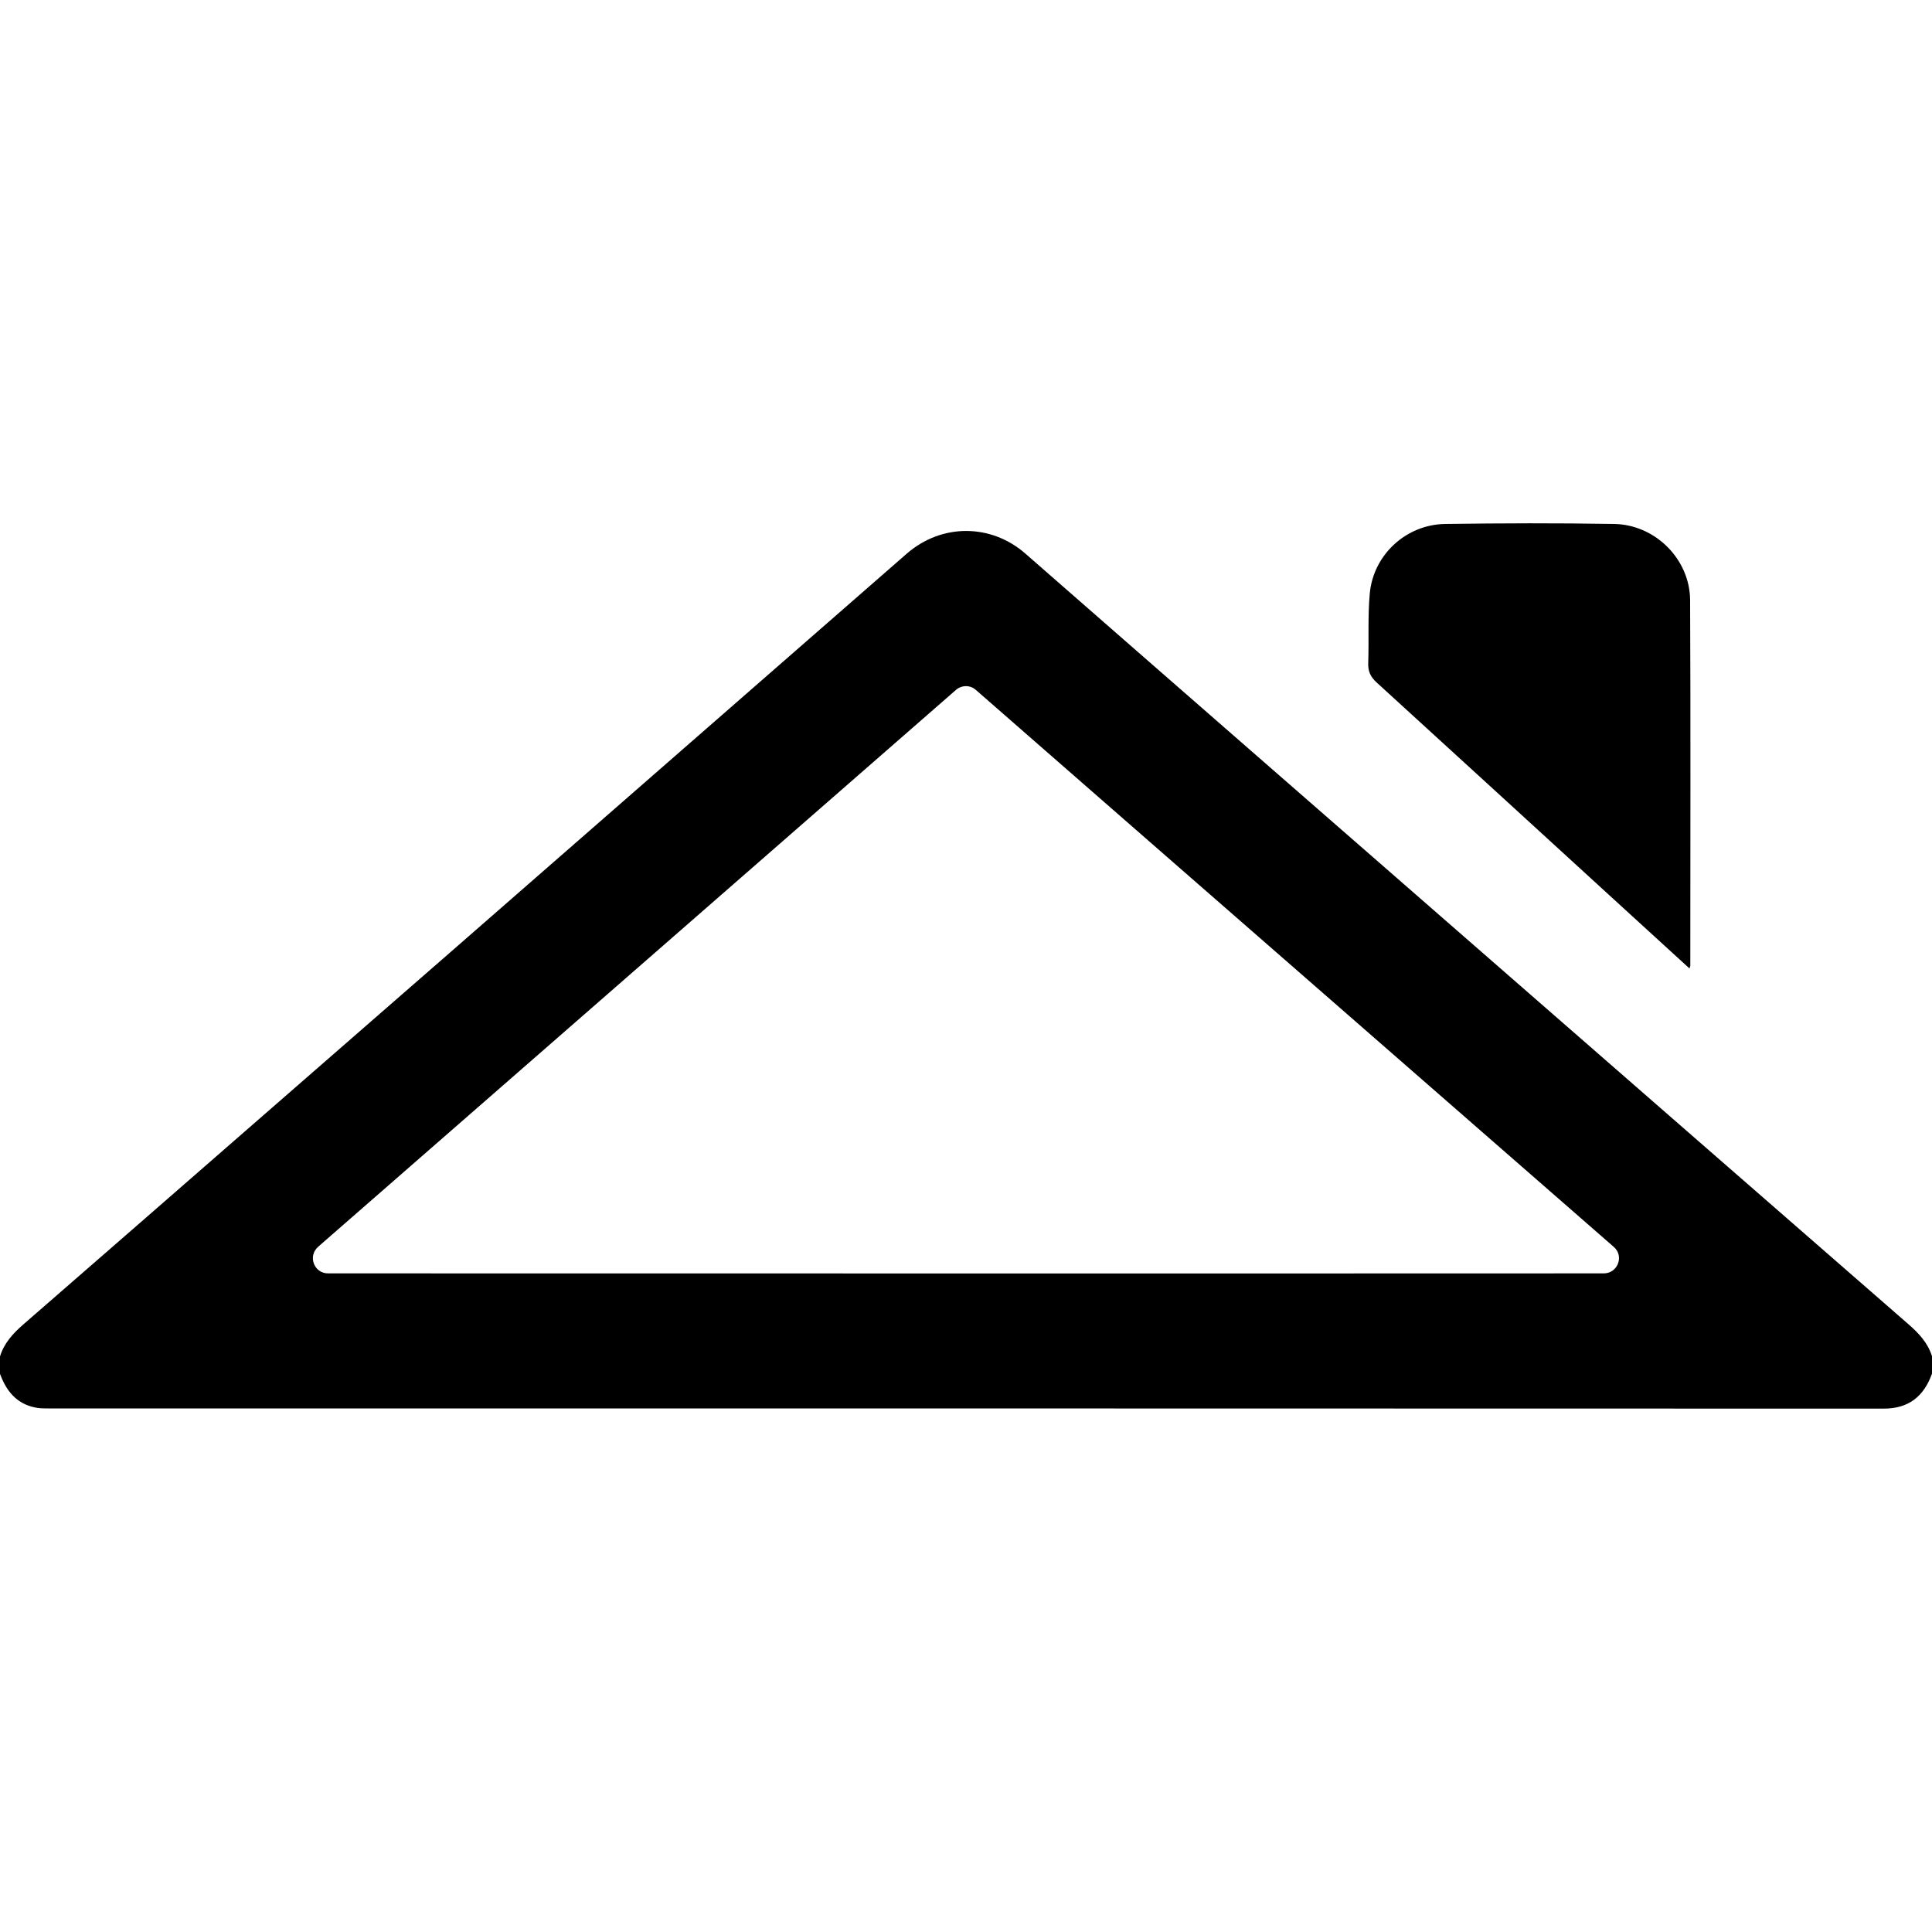
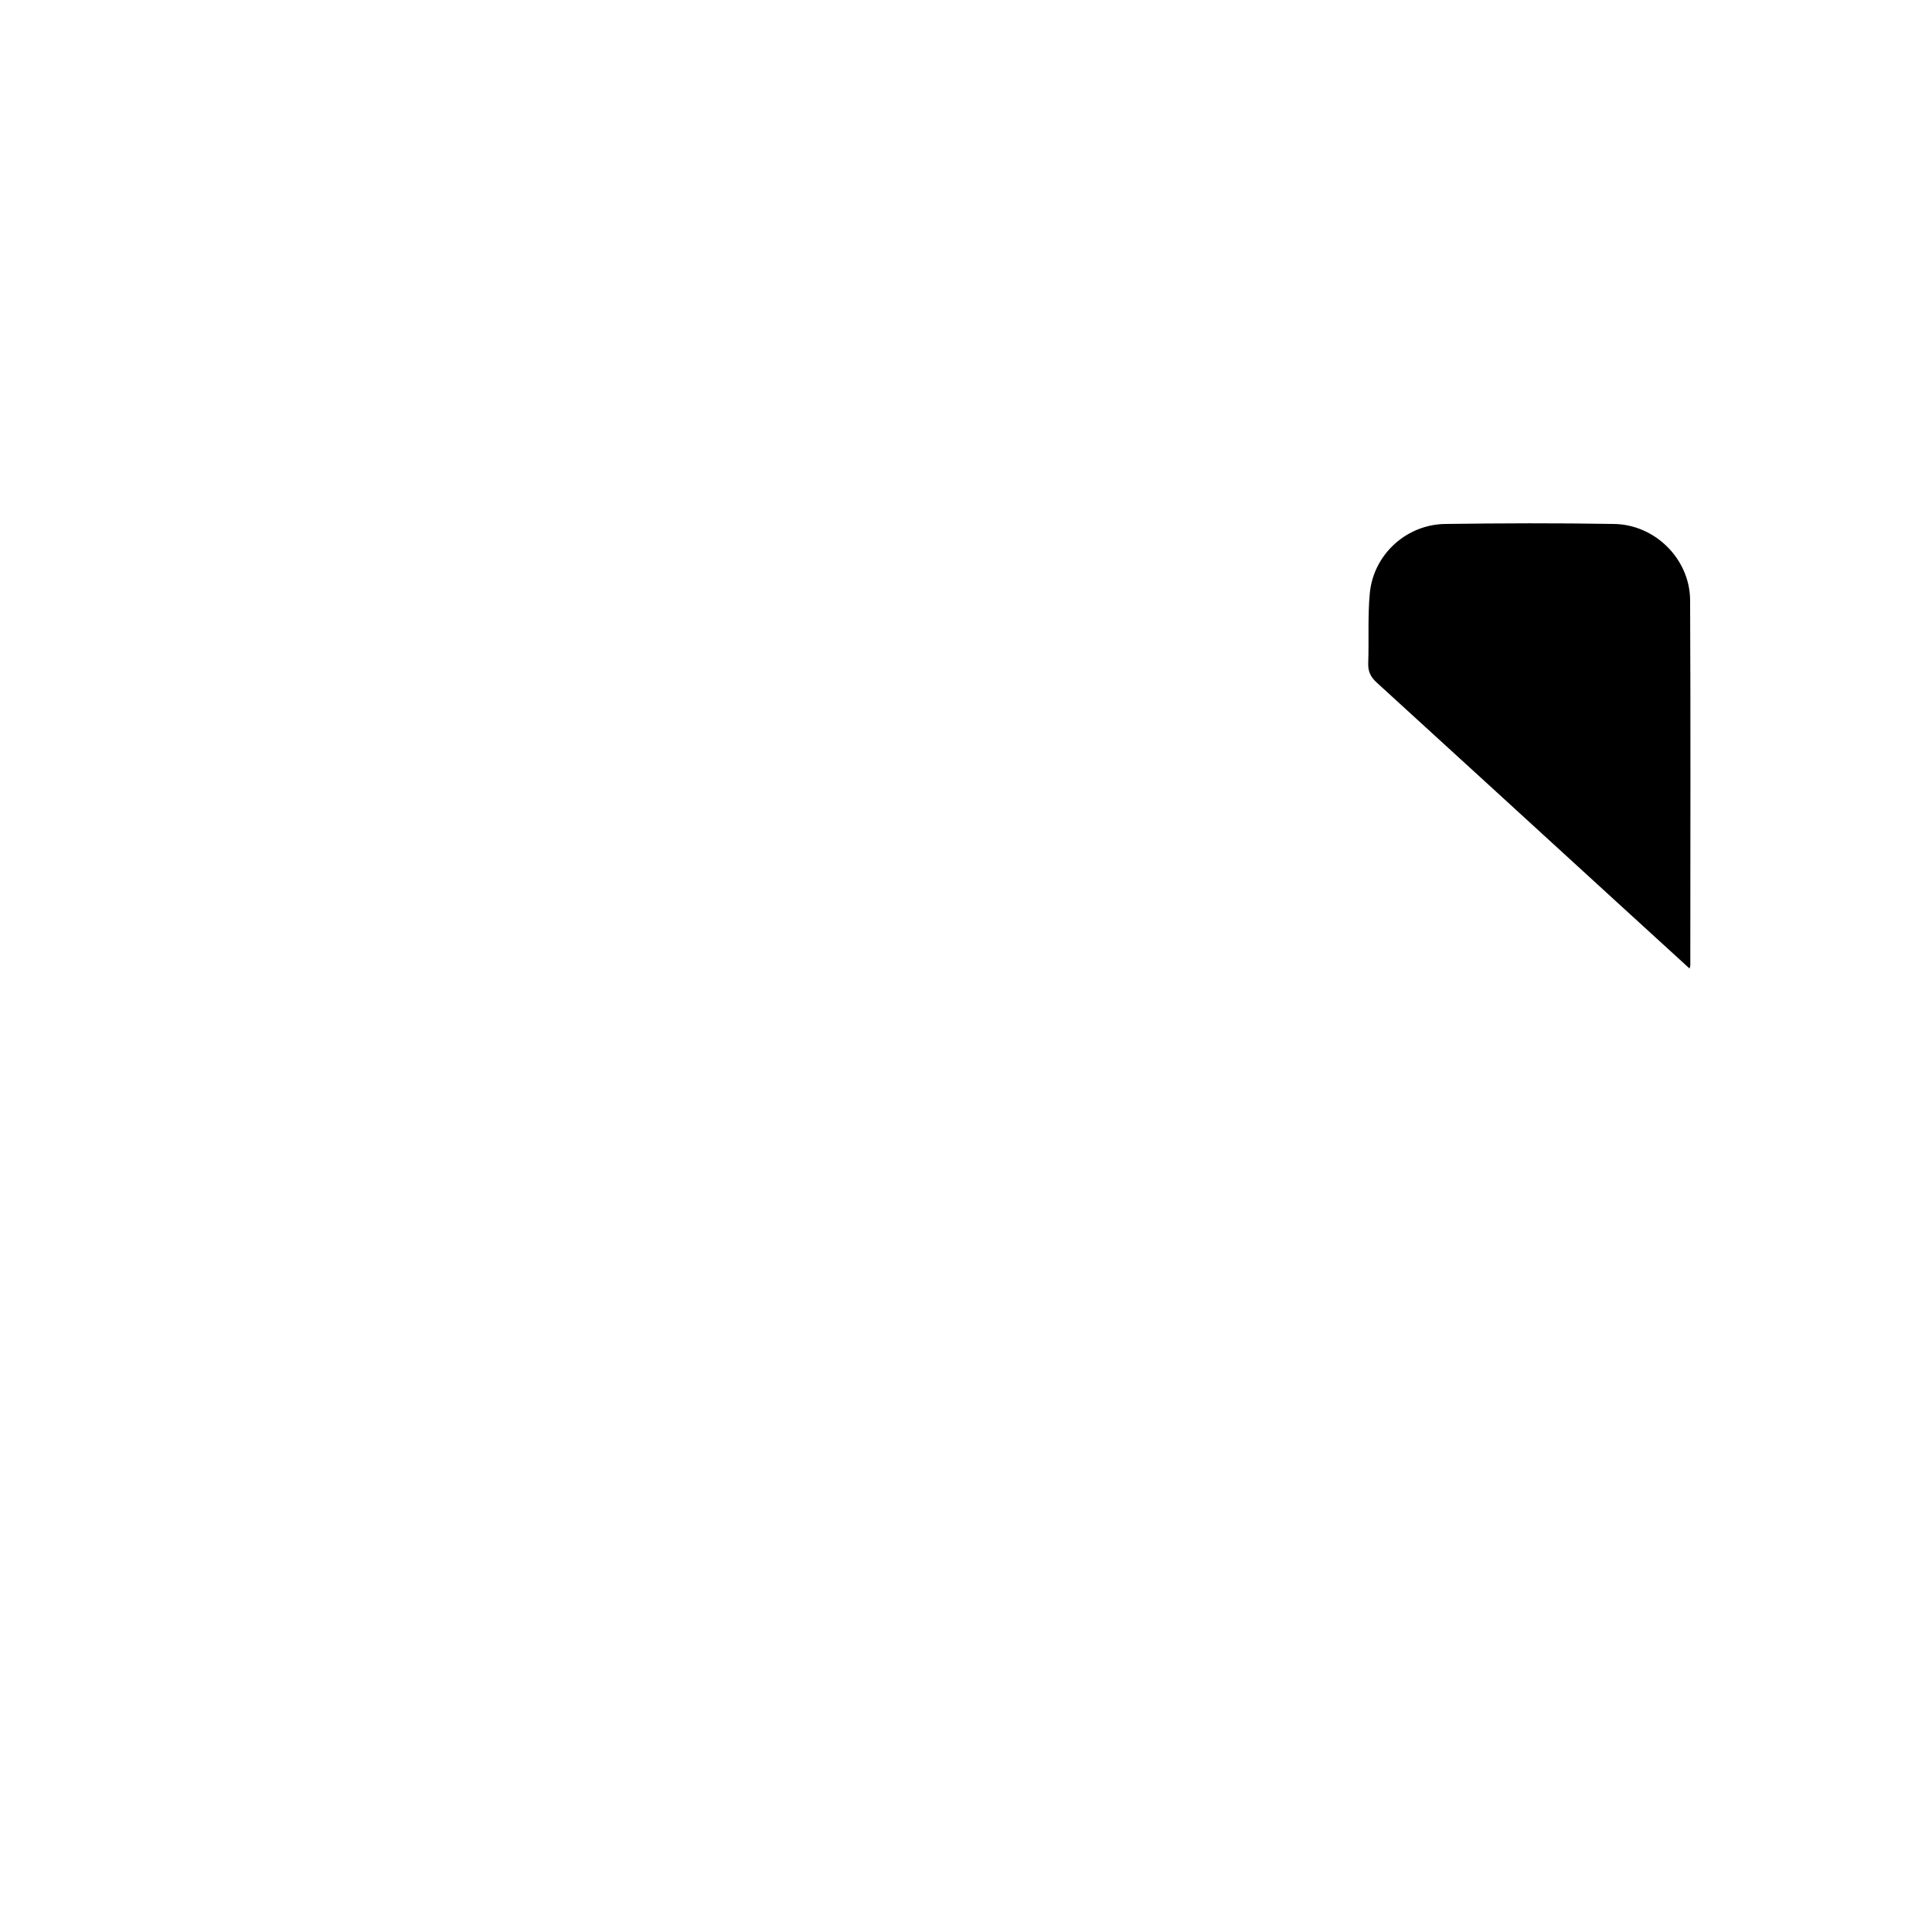
<svg xmlns="http://www.w3.org/2000/svg" version="1.1" id="Layer_1" x="0px" y="0px" width="100px" height="100px" viewBox="0 0 100 100" enable-background="new 0 0 100 100" xml:space="preserve">
  <g>
-     <path d="M98.79,68.55c-7.46-6.5-14.92-13.01-22.37-19.51c-7.78-6.79-15.57-13.58-23.34-20.38c-1.79-1.57-4.35-1.57-6.15,0   c-7.81,6.83-15.64,13.65-23.45,20.48C16.05,55.61,8.64,62.09,1.21,68.55c-0.54,0.47-1,0.97-1.21,1.66c0,0.3,0,0.6,0,0.9   c0.32,0.87,0.84,1.54,1.81,1.74c0.23,0.05,0.46,0.05,0.69,0.05c31.67,0,63.33,0,95,0.01c1.3,0,2.08-0.64,2.5-1.81   c0-0.3,0-0.6,0-0.9C99.79,69.52,99.33,69.02,98.79,68.55z M16.98,65.91c-0.73,0-1.06-0.9-0.51-1.38   c5.02-4.38,16.38-14.3,16.38-14.3c5.54-4.84,11.09-9.68,16.63-14.52c0.3-0.26,0.74-0.26,1.03,0c5.5,4.81,11,9.61,16.5,14.41   c0,0,11.29,9.85,16.52,14.42c0.55,0.48,0.2,1.37-0.52,1.37C65.51,65.92,26.44,65.91,16.98,65.91z" />
    <path d="M87.45,50.13c-1.42-1.3-2.79-2.55-4.17-3.81c-4.01-3.67-8.01-7.33-12.02-10.99c-0.33-0.3-0.46-0.59-0.44-1.03   c0.04-1.2-0.03-2.4,0.08-3.59c0.19-2.01,1.89-3.56,3.9-3.59c2.91-0.04,5.83-0.05,8.74,0c2.13,0.03,3.93,1.82,3.94,3.95   c0.03,6.3,0.01,12.59,0.01,18.89C87.5,49.98,87.48,50.01,87.45,50.13z" />
  </g>
</svg>